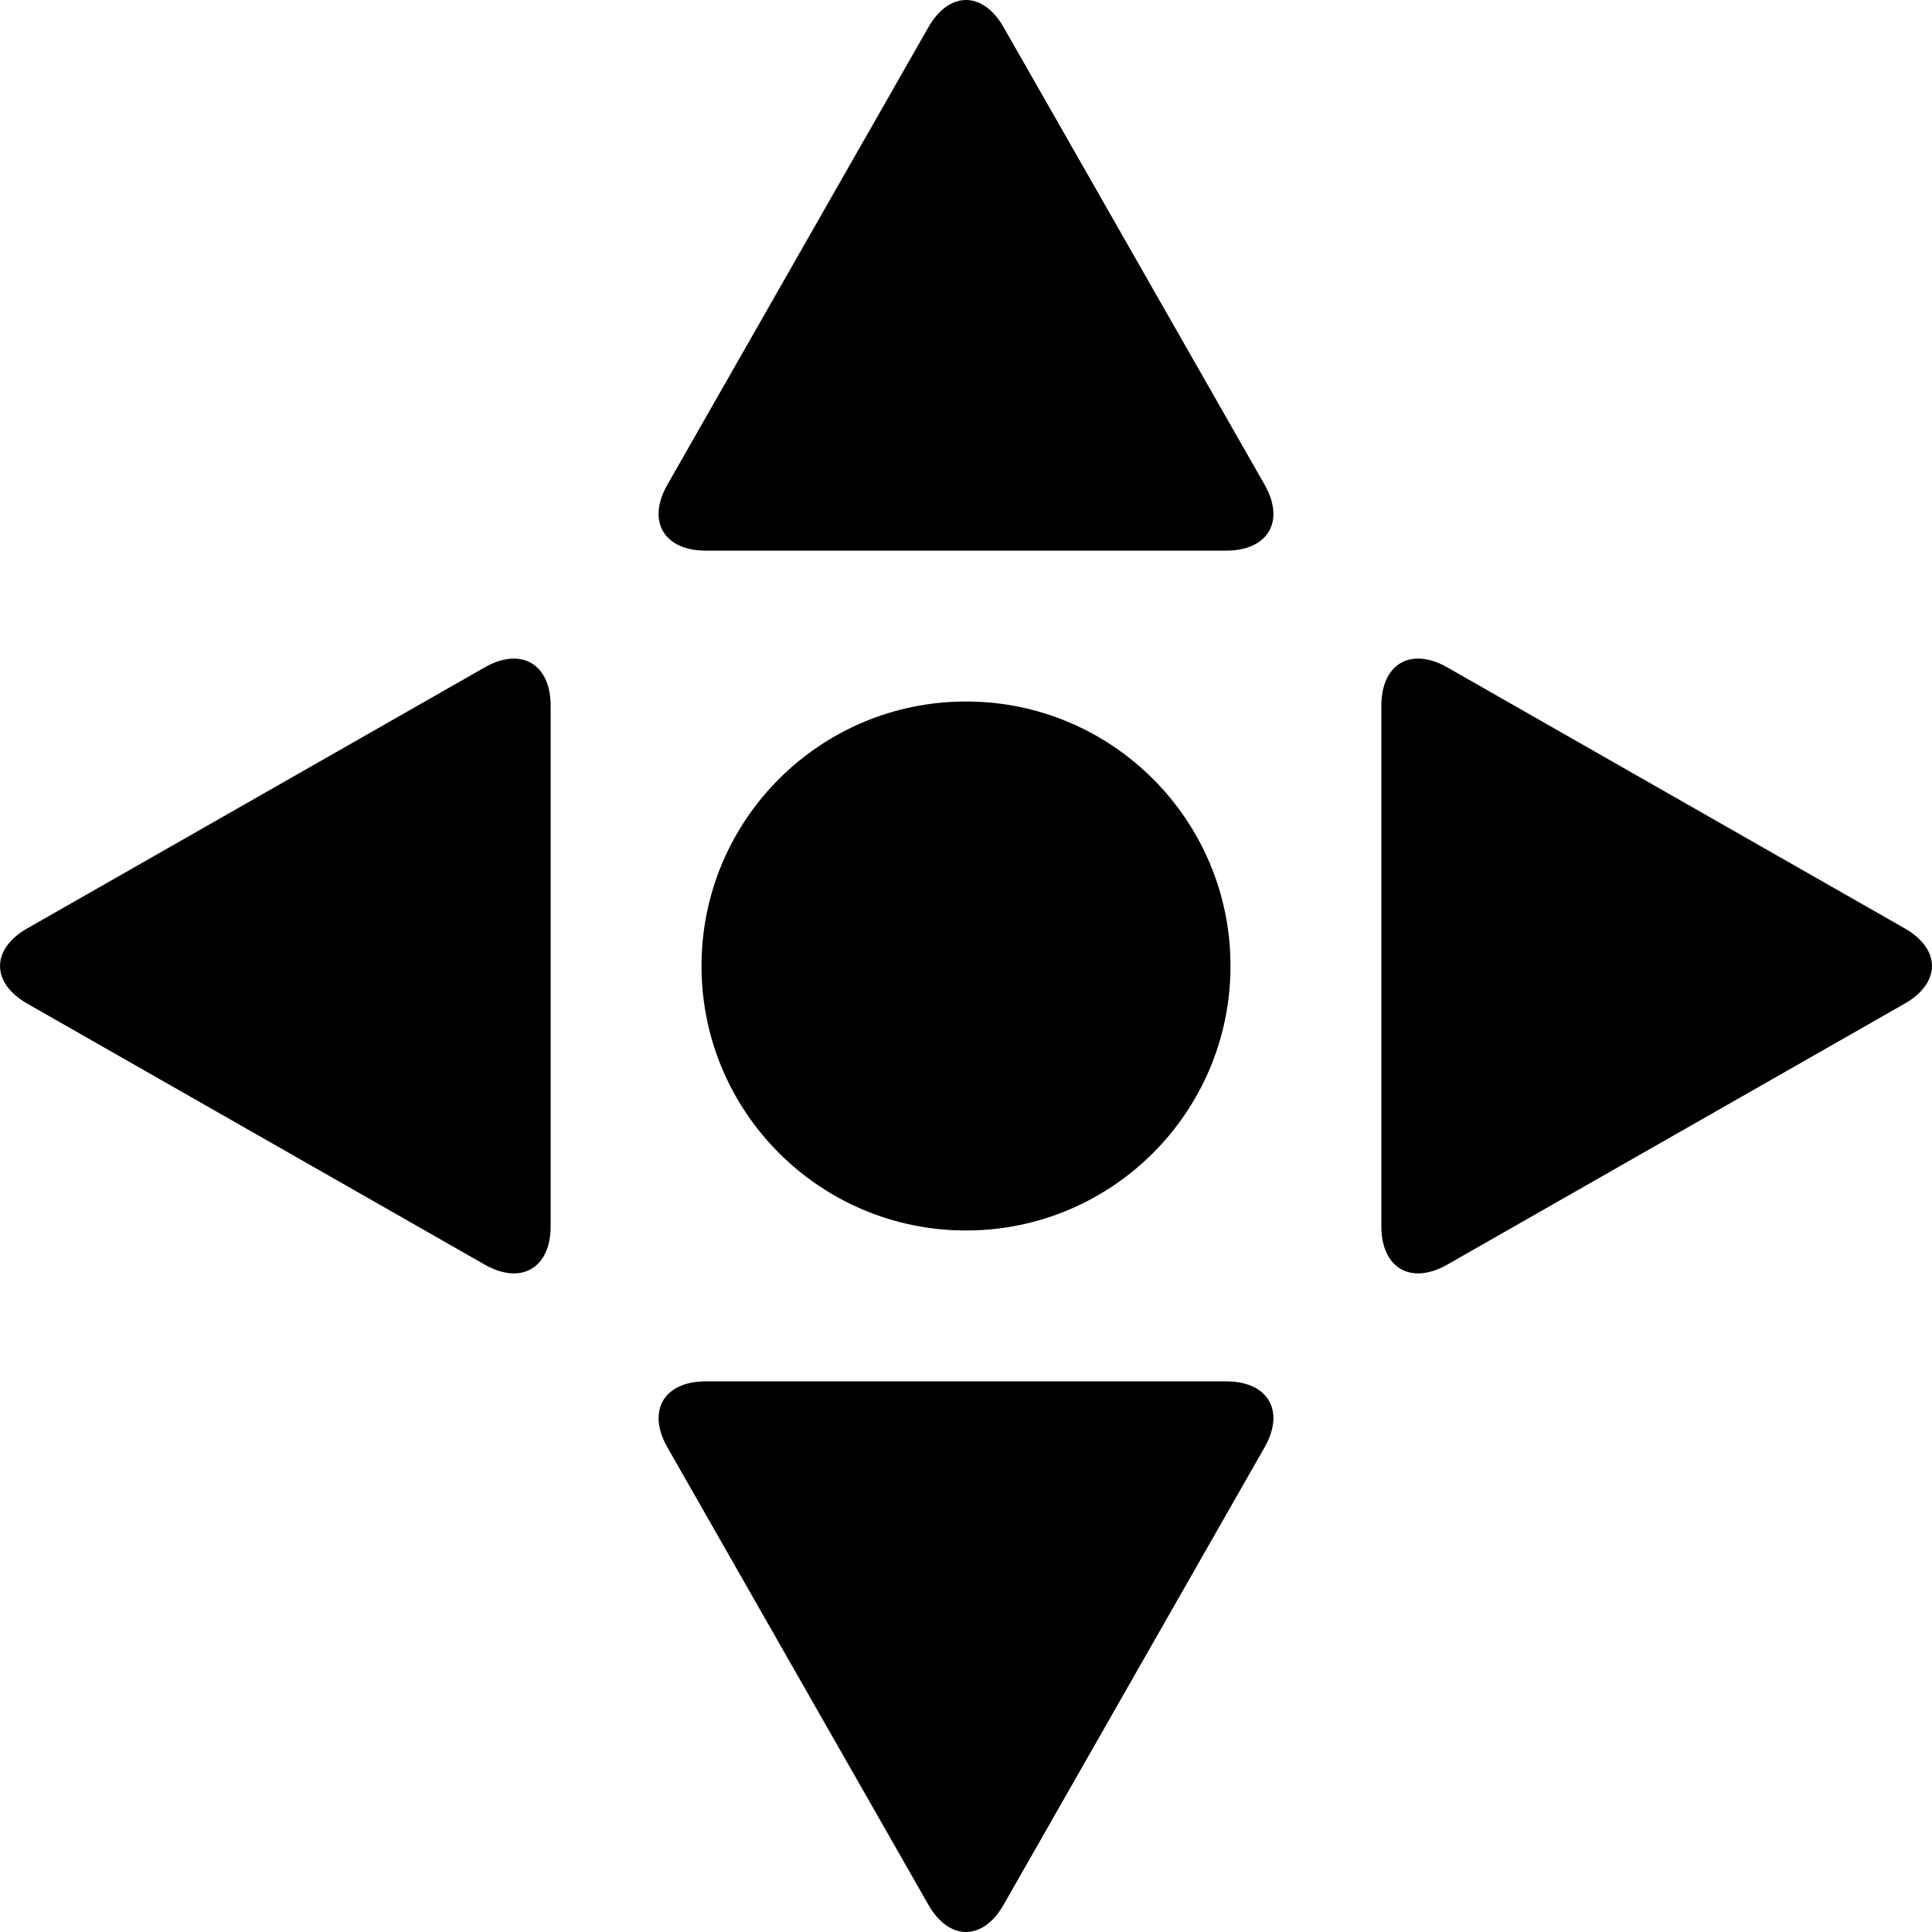
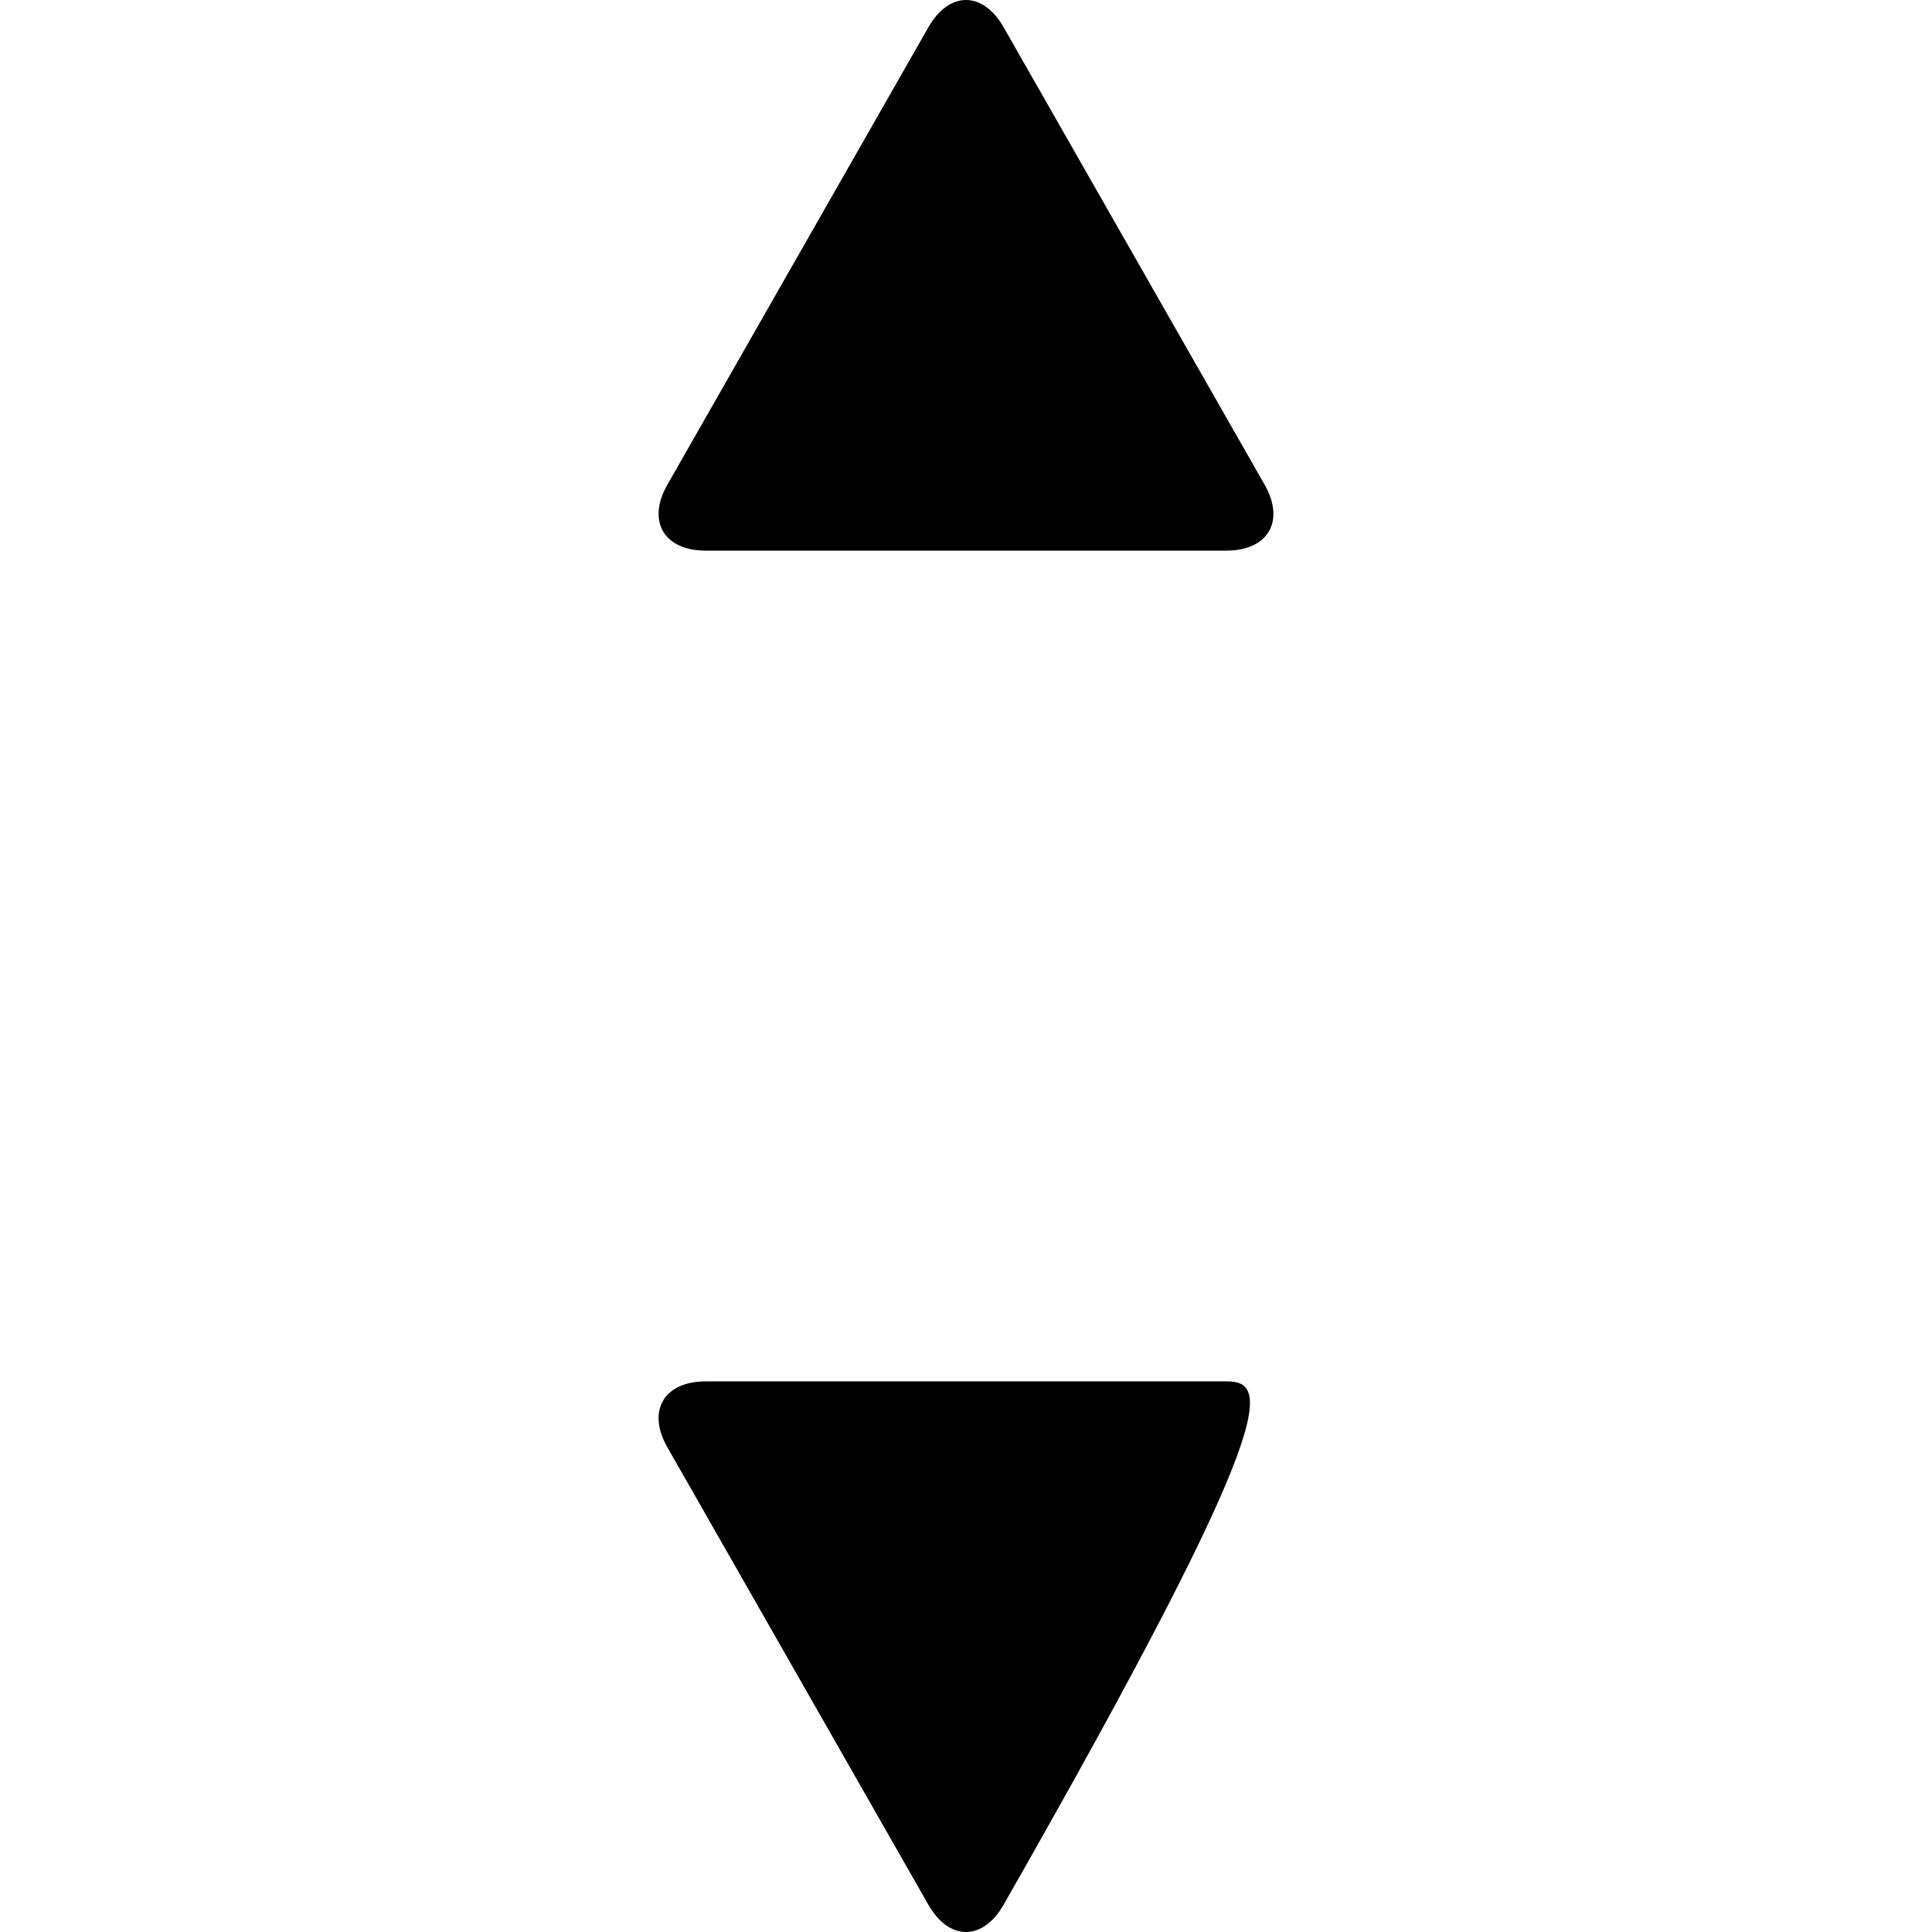
<svg xmlns="http://www.w3.org/2000/svg" fill="#000000" version="1.1" id="Capa_1" width="800px" height="800px" viewBox="0 0 553.163 553.163" xml:space="preserve">
  <g>
    <g>
      <path d="M287.37,7.831c-5.96-10.441-15.617-10.441-21.572,0L191.097,138.75c-5.96,10.44-1.046,18.904,10.979,18.904h149.009    c12.025,0,16.94-8.464,10.979-18.904L287.37,7.831z" />
-       <path d="M351.086,395.509H202.077c-12.026,0-16.94,8.464-10.979,18.904l74.695,130.919c5.961,10.441,15.618,10.441,21.572,0    l74.695-130.919C368.02,403.973,363.111,395.509,351.086,395.509z" />
-       <path d="M545.329,265.795l-130.92-74.701c-10.44-5.954-18.904-1.04-18.904,10.979v149.01c0,12.021,8.464,16.935,18.904,10.979    l130.92-74.7C555.77,281.407,555.77,271.75,545.329,265.795z" />
-       <path d="M138.753,191.094L7.834,265.795c-10.441,5.955-10.441,15.618,0,21.573l130.919,74.694    c10.441,5.955,18.905,1.041,18.905-10.979v-149.01C157.651,190.054,149.194,185.14,138.753,191.094z" />
-       <circle cx="276.582" cy="276.579" r="75.729" />
+       <path d="M351.086,395.509H202.077c-12.026,0-16.94,8.464-10.979,18.904l74.695,130.919c5.961,10.441,15.618,10.441,21.572,0    C368.02,403.973,363.111,395.509,351.086,395.509z" />
    </g>
  </g>
</svg>